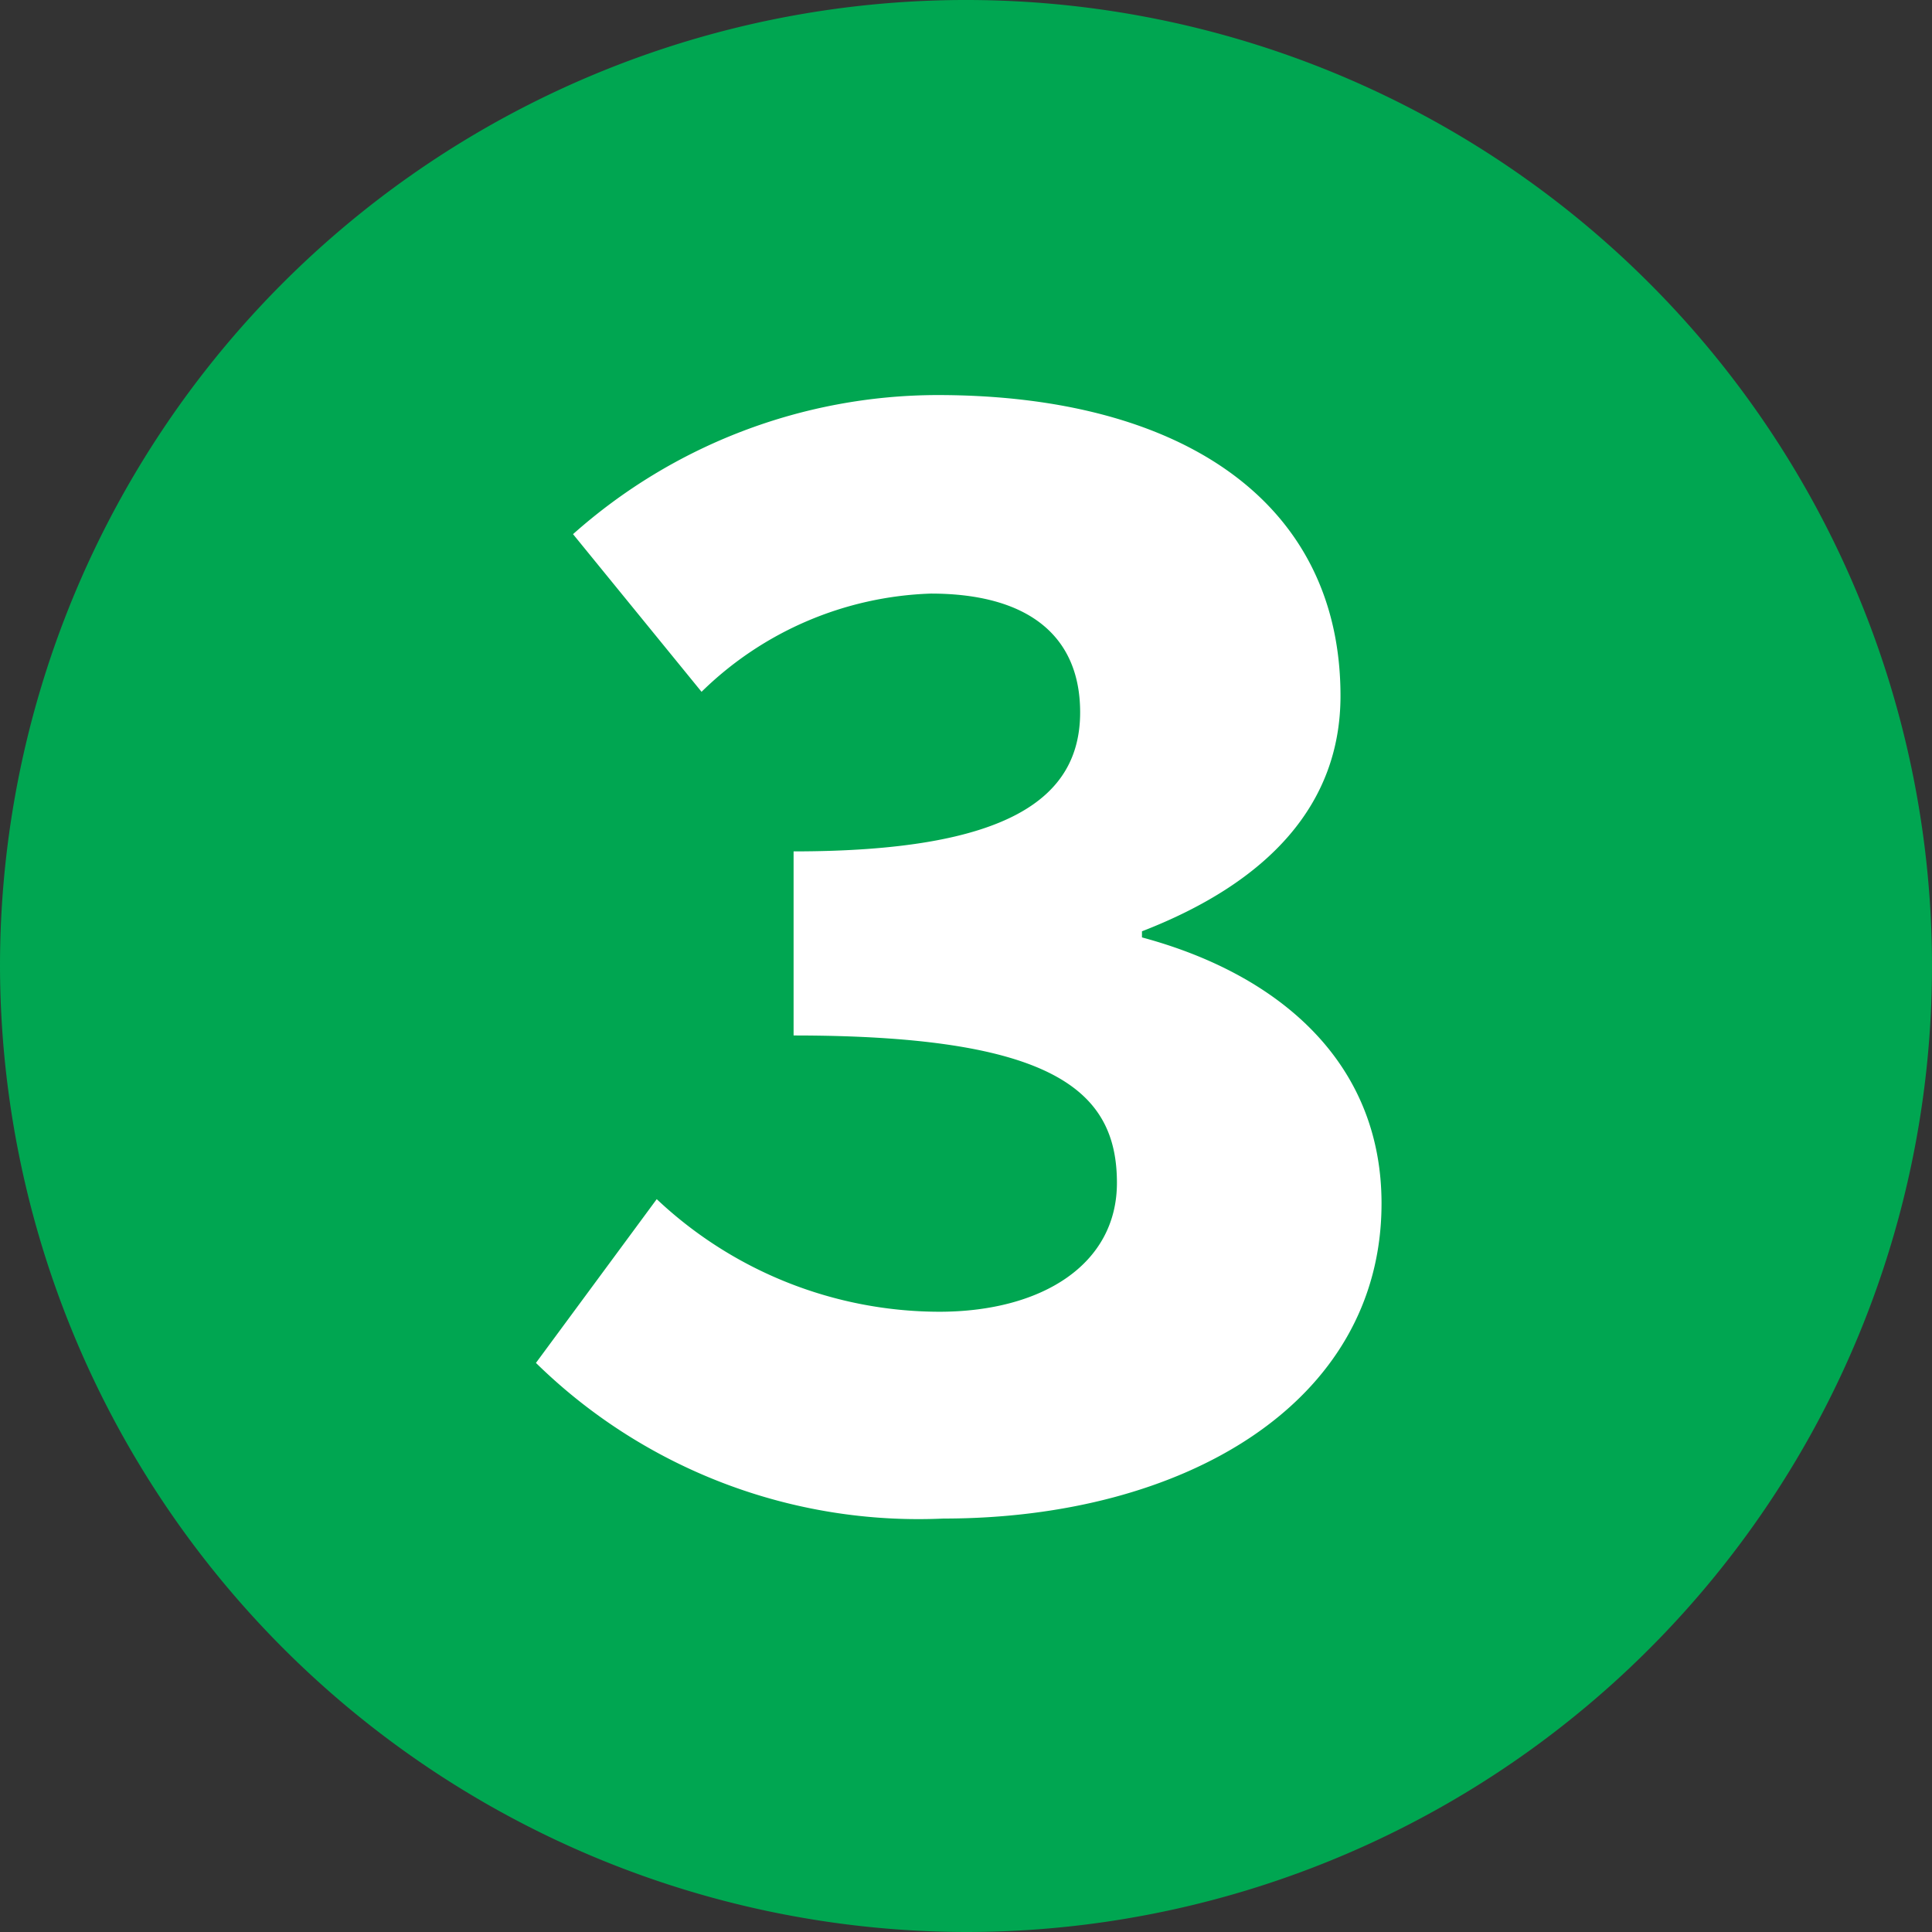
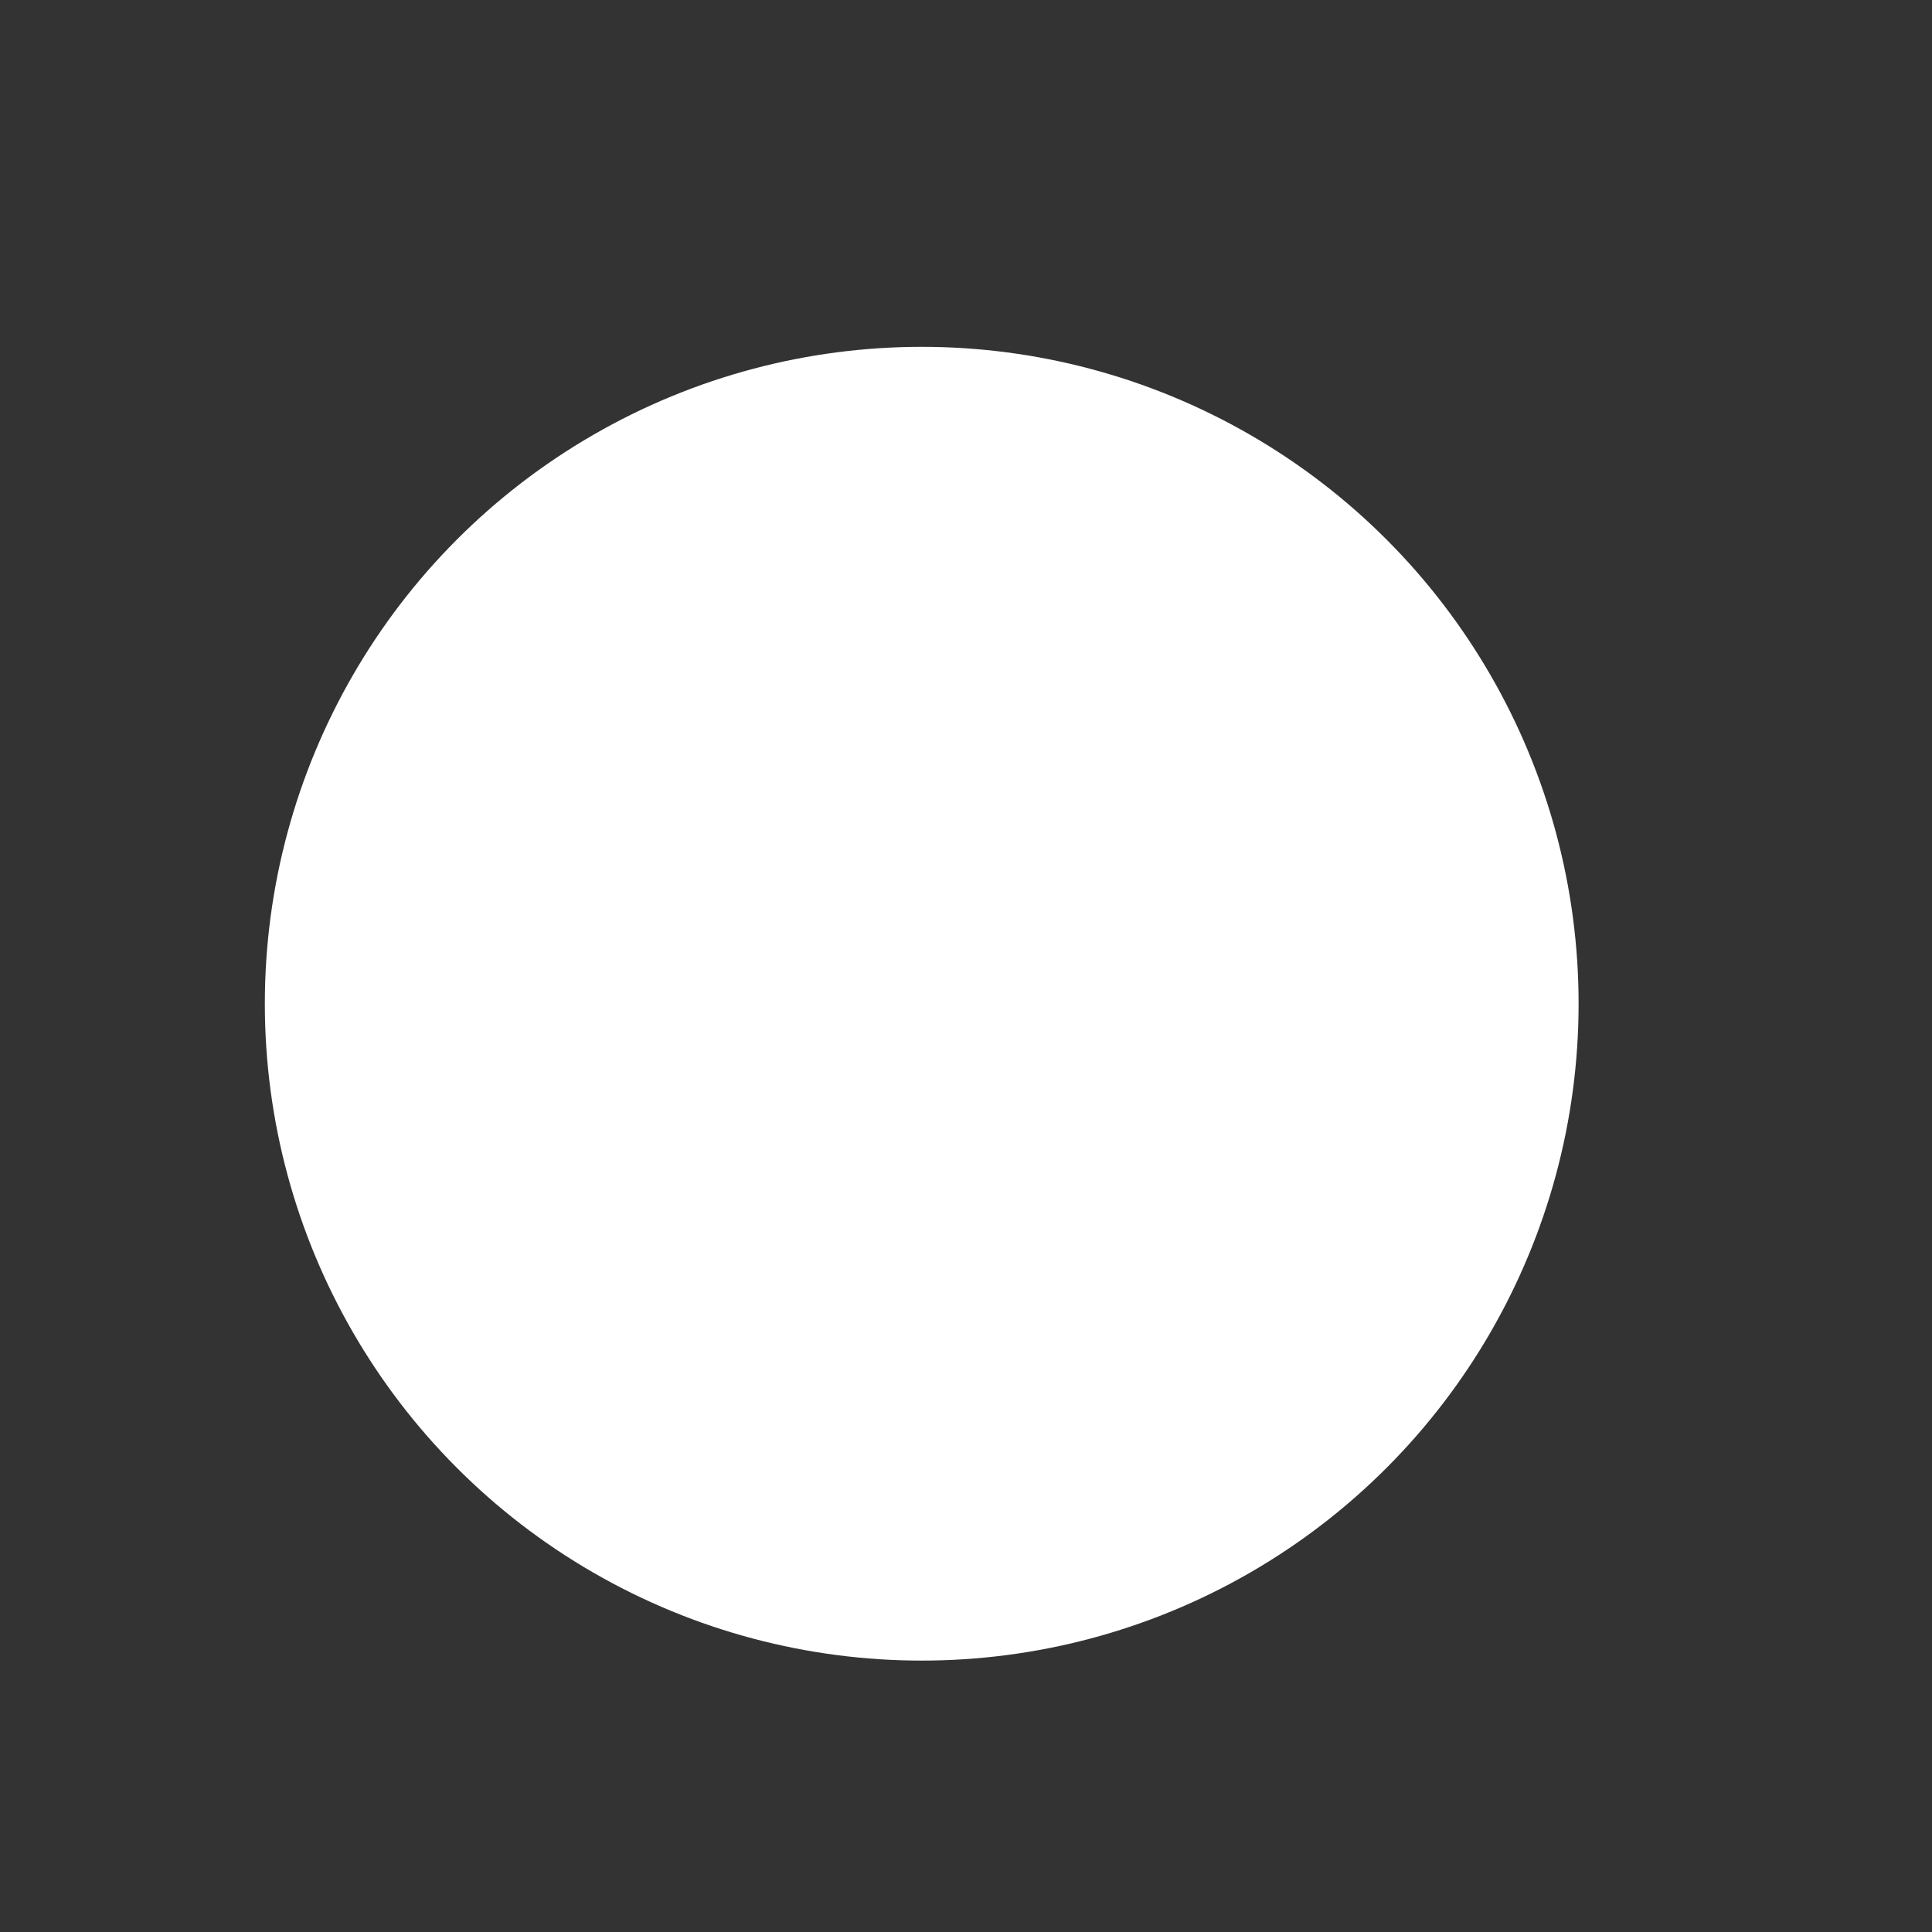
<svg xmlns="http://www.w3.org/2000/svg" width="25" height="25" viewBox="0 0 25 25">
  <rect x="0" y="0" width="25" height="25" fill="#333333" stroke="none" />
  <g id="グループ_29496" data-name="グループ 29496" transform="translate(-472.573 -1506.512)">
    <circle id="楕円形_37" data-name="楕円形 37" cx="8.5" cy="8.5" r="8.5" transform="translate(476 1511)" fill="#fff" />
-     <path id="パス_1260" data-name="パス 1260" d="M40.665,54.664a12.5,12.5,0,1,0-12.5-12.5A12.523,12.523,0,0,0,40.665,54.664Zm-.291-5.35A7.071,7.071,0,0,1,35.1,47.3l1.563-2.119a5.343,5.343,0,0,0,3.655,1.457c1.324,0,2.3-.609,2.3-1.668,0-1.192-.821-1.907-4.184-1.907V40.681c2.781,0,3.708-.689,3.708-1.8,0-.98-.662-1.536-1.933-1.536a4.445,4.445,0,0,0-2.966,1.271L35.58,36.576a7.11,7.11,0,0,1,4.714-1.8c3.151,0,5.217,1.377,5.217,3.893,0,1.4-.927,2.41-2.569,3.046v.079c1.774.477,3.1,1.615,3.1,3.443C46.041,47.831,43.472,49.314,40.374,49.314Z" transform="translate(444.408 1476.848)" fill="#00a651" />
  </g>
</svg>